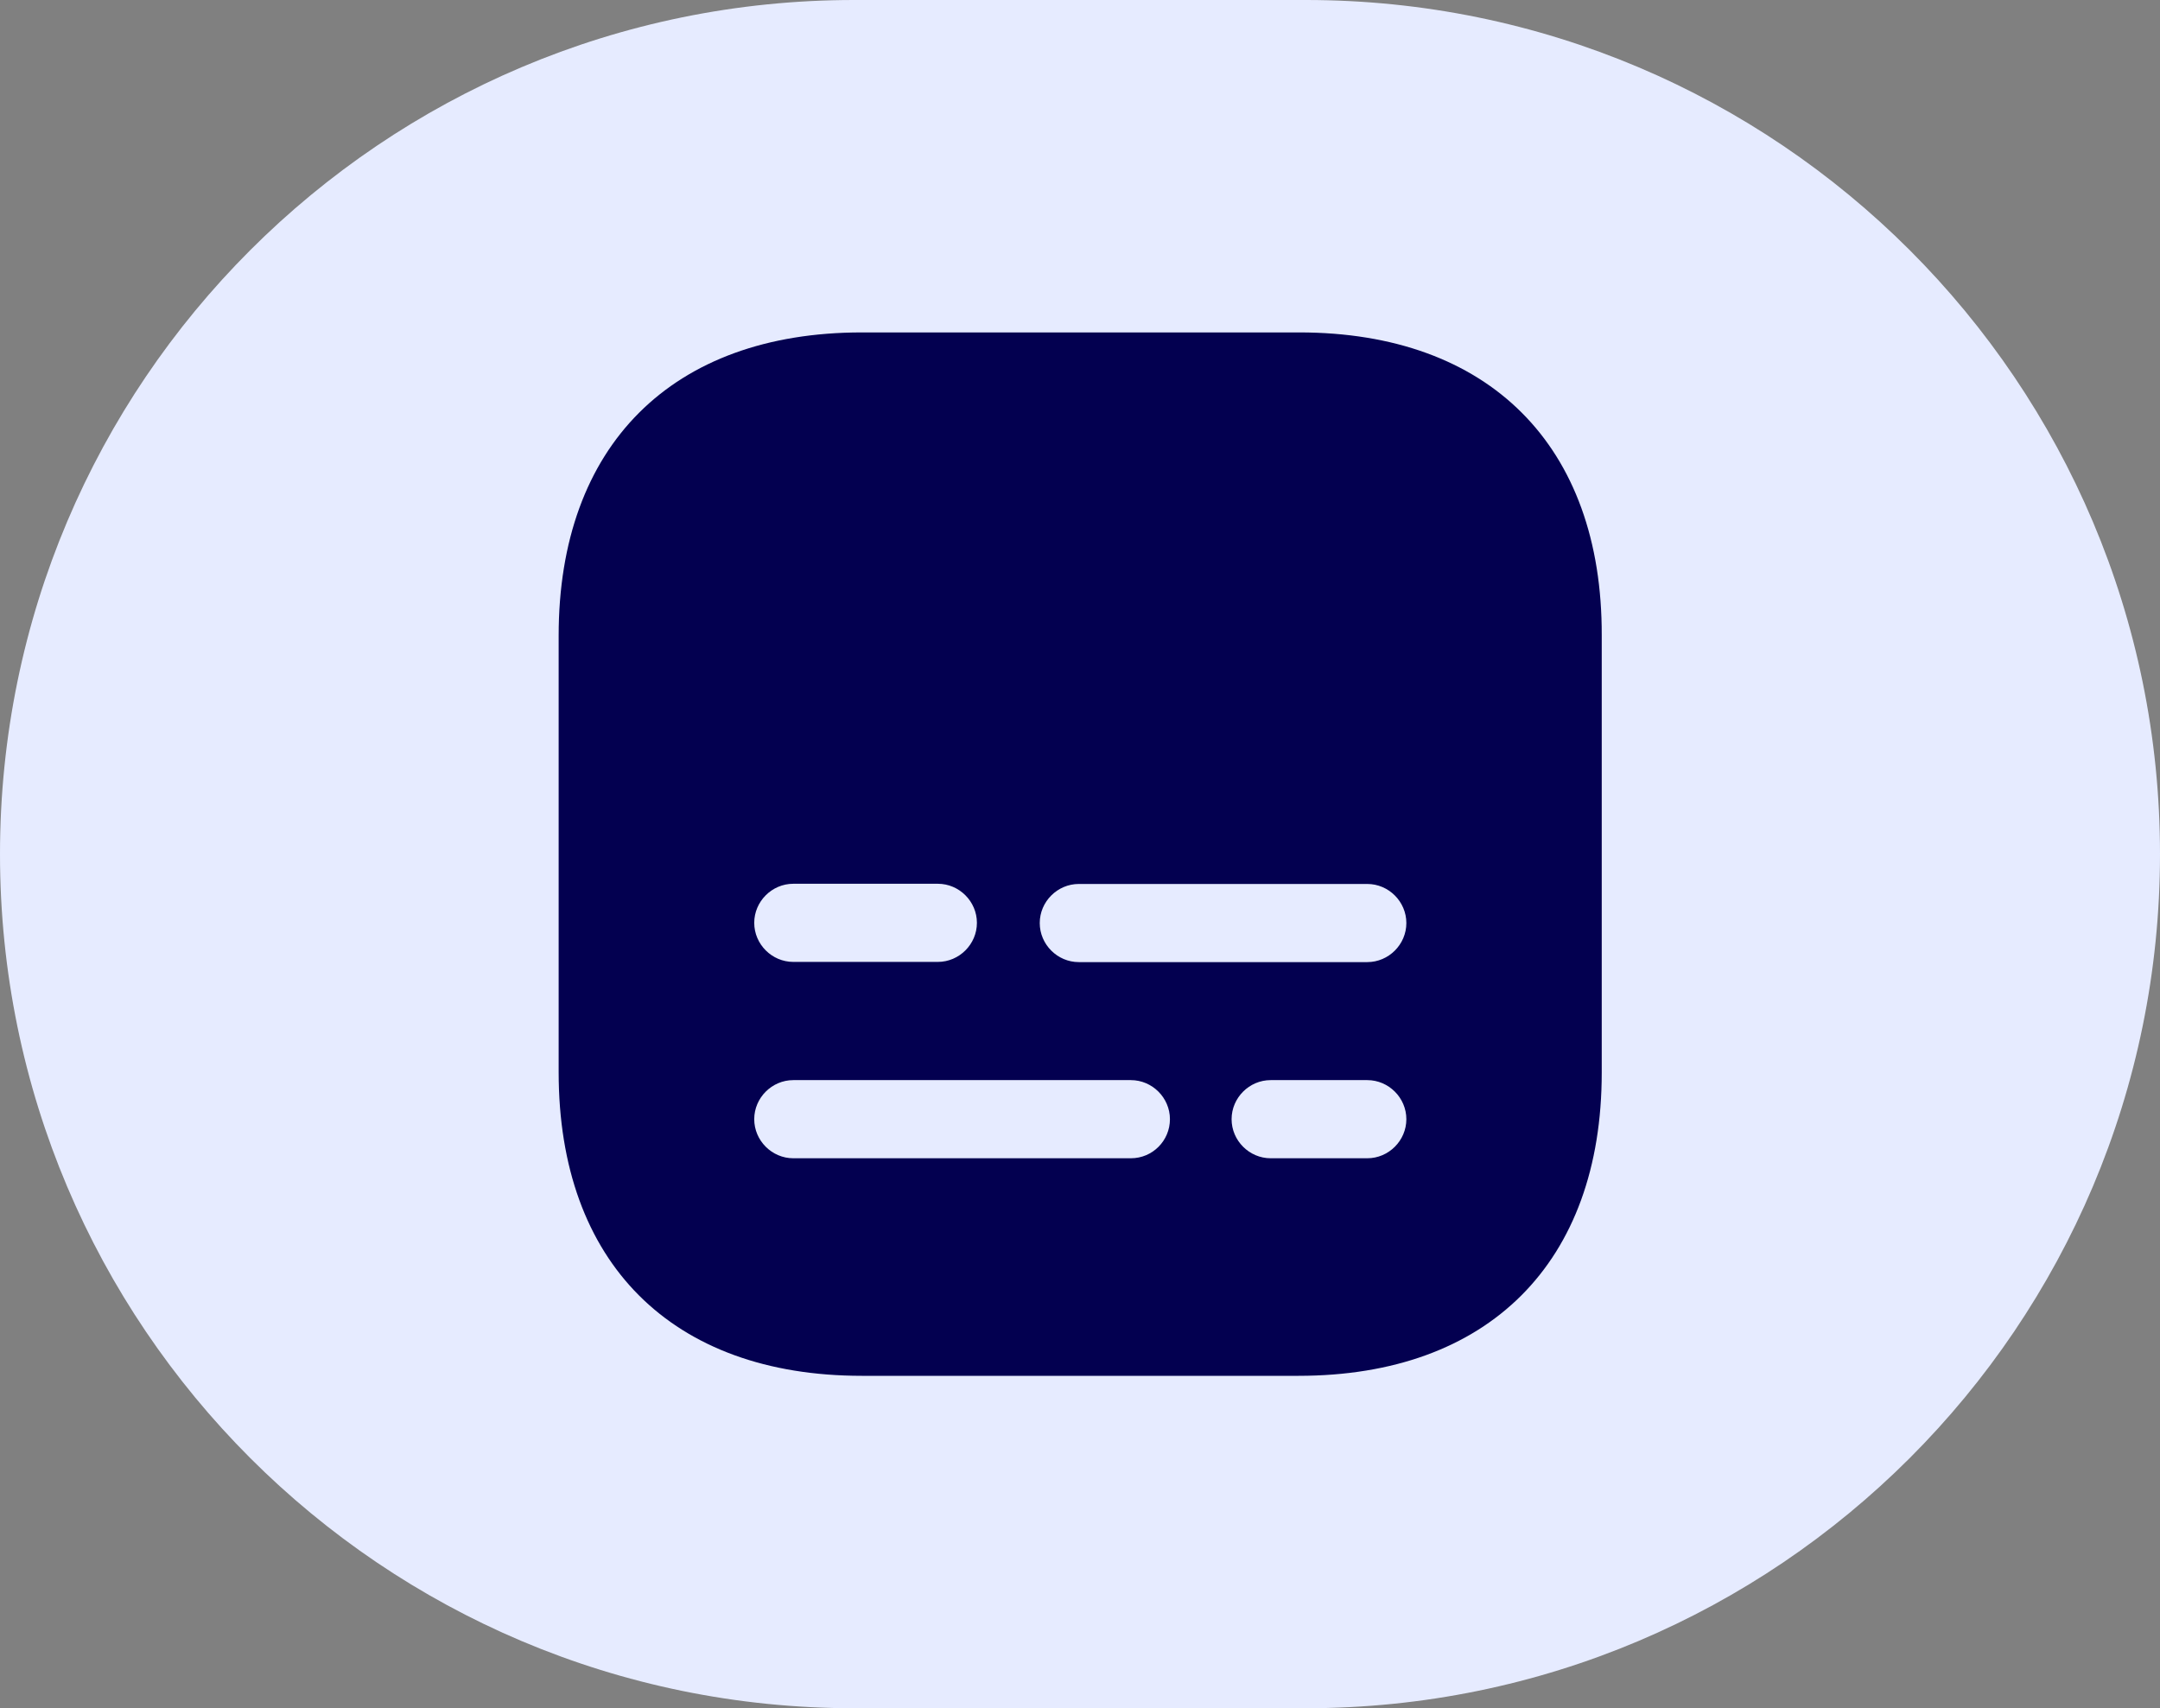
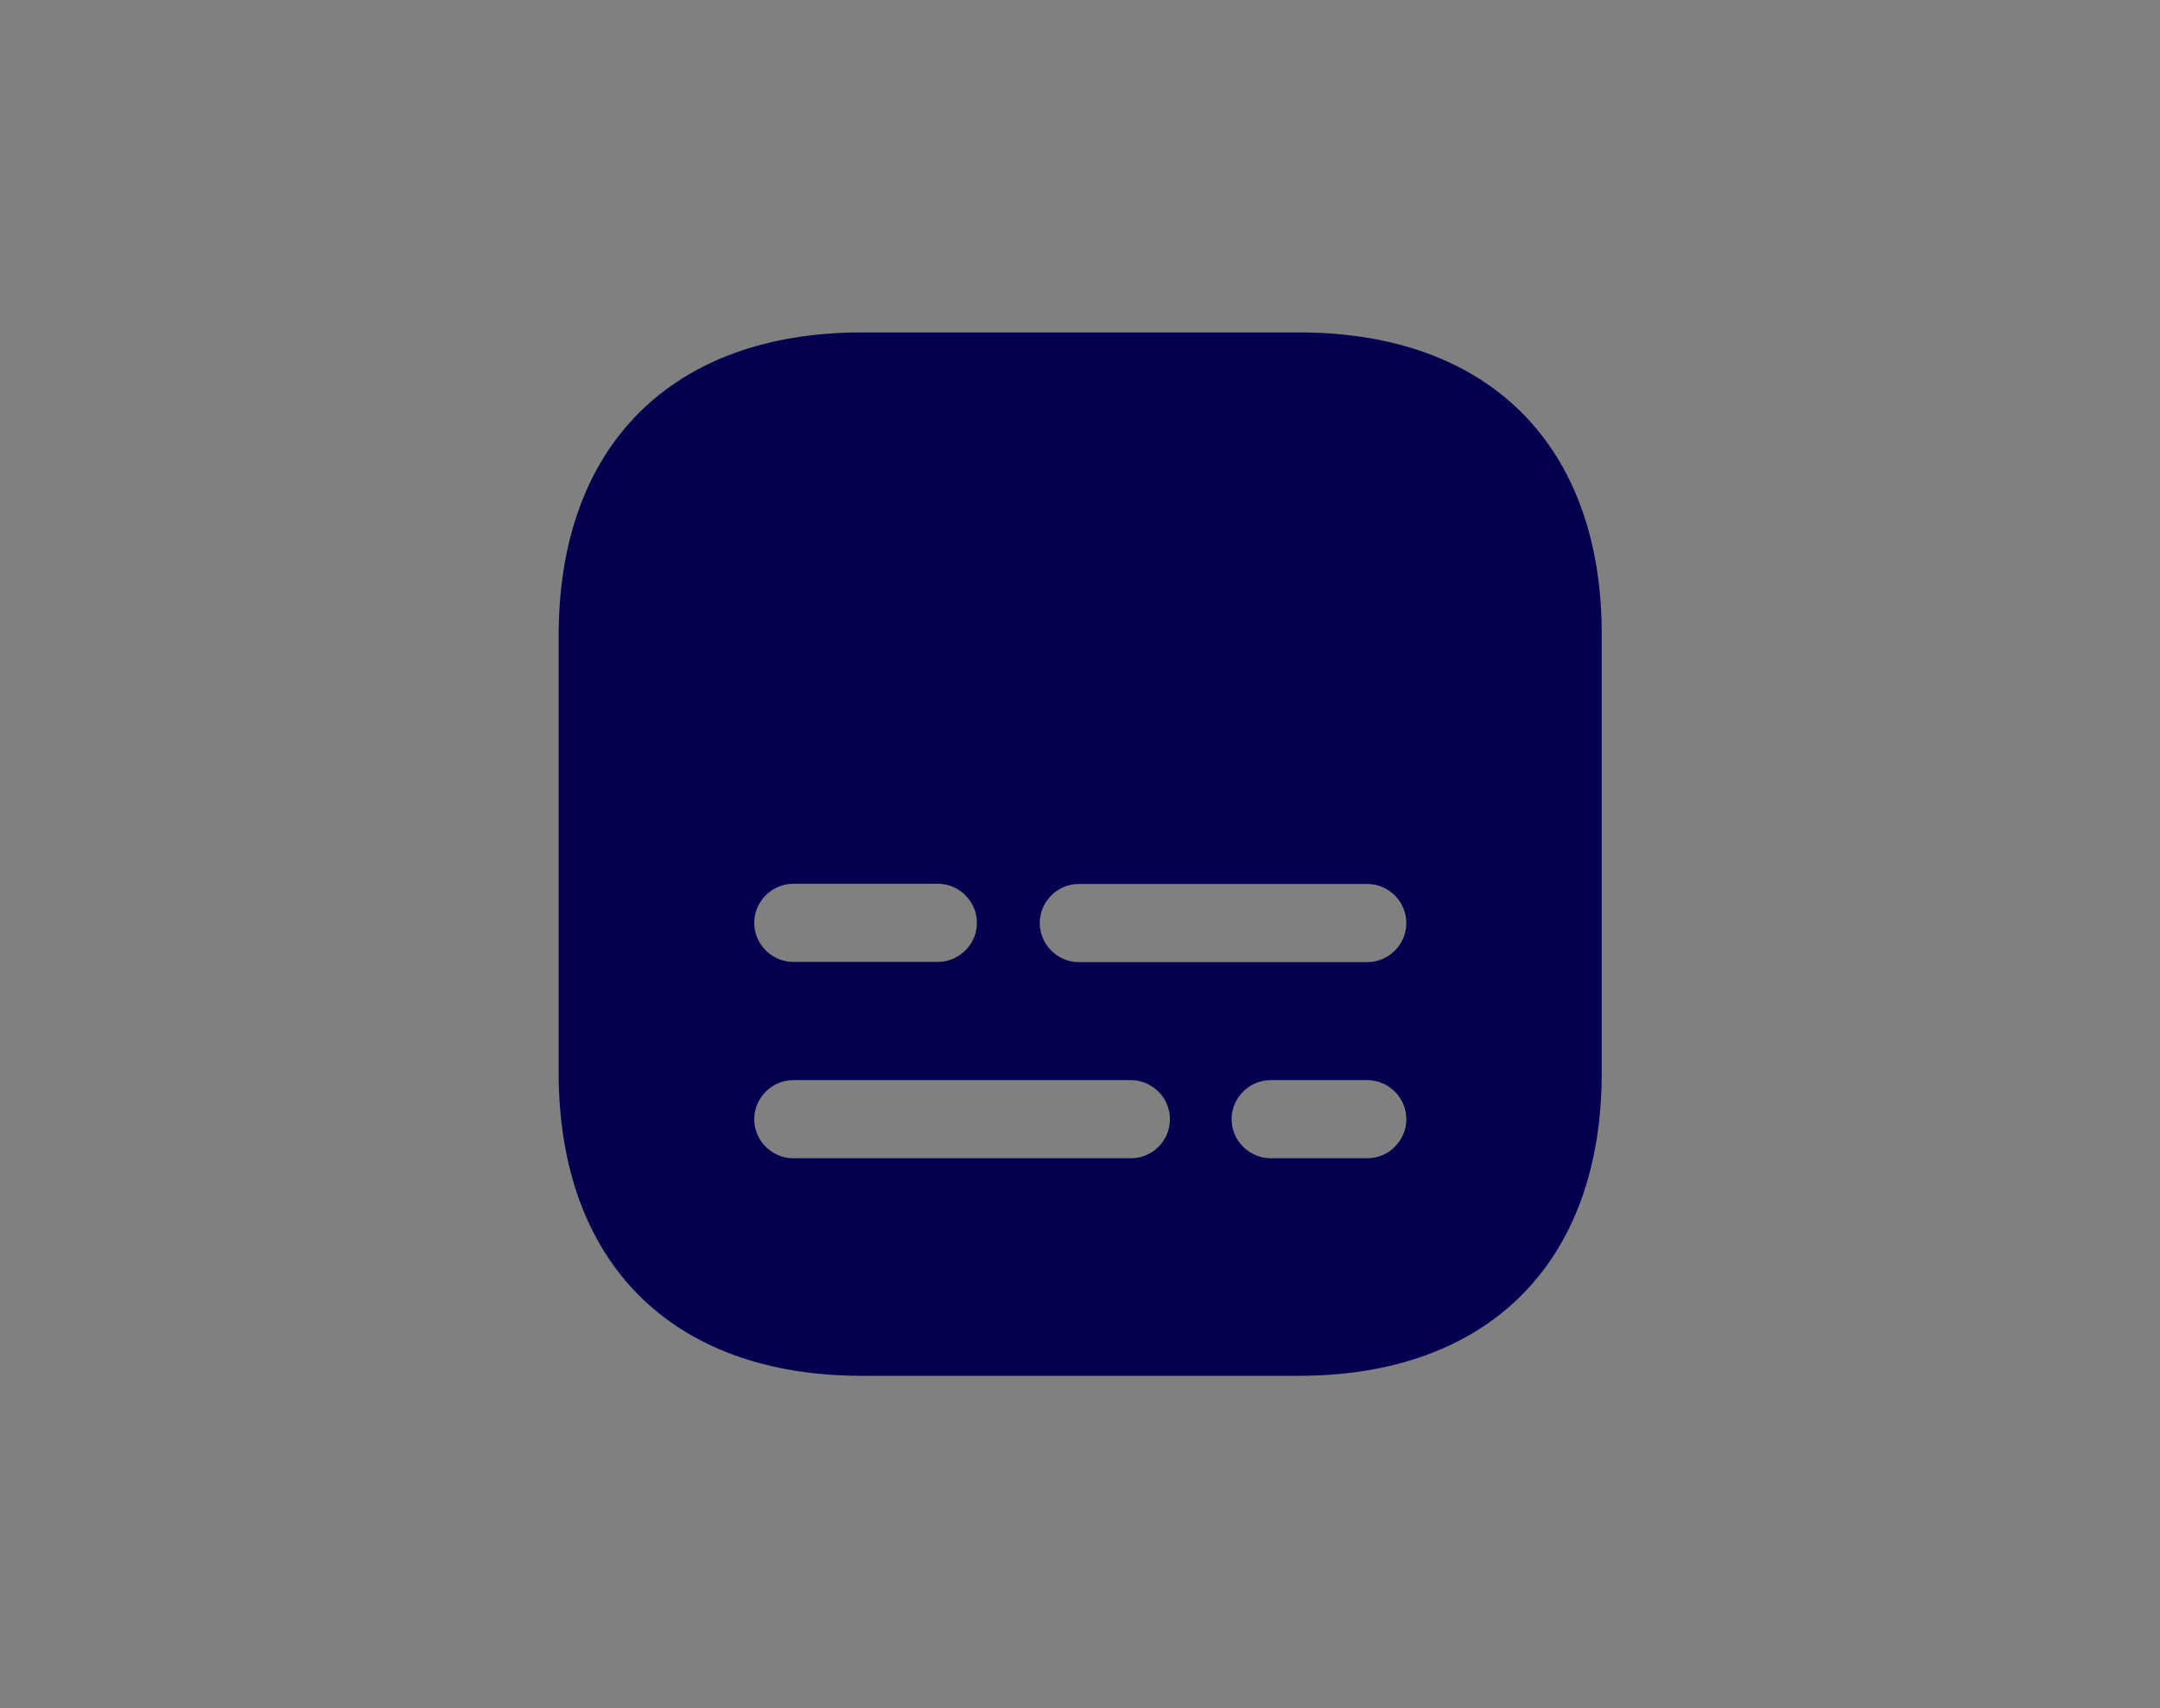
<svg xmlns="http://www.w3.org/2000/svg" id="Layer_1" data-name="Layer 1" viewBox="0 0 110 87">
  <rect x="0" y="0" width="110" height="87" fill="#808080" stroke="none" />
  <defs>
    <style>
      .cls-1 {
        fill: #030050;
      }

      .cls-2 {
        fill: #e6ebff;
      }
    </style>
  </defs>
  <g id="Group_1326" data-name="Group 1326">
-     <path id="Rectangle_586" data-name="Rectangle 586" class="cls-2" d="M43.5,0h23c24.02,0,43.5,19.48,43.5,43.5h0c0,24.02-19.48,43.5-43.5,43.5h-23C19.48,87,0,67.52,0,43.5H0C0,19.48,19.48,0,43.5,0Z" />
-   </g>
+     </g>
  <path class="cls-1" d="M66.15,16.93h-22.26c-9.67,0-15.44,5.77-15.44,15.44v22.24c0,9.7,5.77,15.46,15.44,15.46h22.24c9.67,0,15.44-5.77,15.44-15.44v-22.26c.03-9.67-5.74-15.44-15.41-15.44ZM40.4,45.01h7.36c1.09,0,1.99.9,1.99,1.99s-.9,1.99-1.99,1.99h-7.36c-1.09,0-1.99-.9-1.99-1.99s.9-1.99,1.99-1.99ZM57.59,58.99h-17.19c-1.09,0-1.99-.9-1.99-1.99s.9-1.99,1.99-1.99h17.19c1.09,0,1.99.9,1.99,1.99s-.88,1.99-1.99,1.99ZM69.63,58.99h-4.92c-1.09,0-1.99-.9-1.99-1.99s.9-1.99,1.99-1.99h4.92c1.09,0,1.99.9,1.99,1.99s-.9,1.99-1.99,1.99ZM69.63,49h-14.69c-1.09,0-1.99-.9-1.99-1.99s.9-1.99,1.99-1.99h14.69c1.09,0,1.99.9,1.99,1.99s-.9,1.99-1.99,1.99Z" />
</svg>